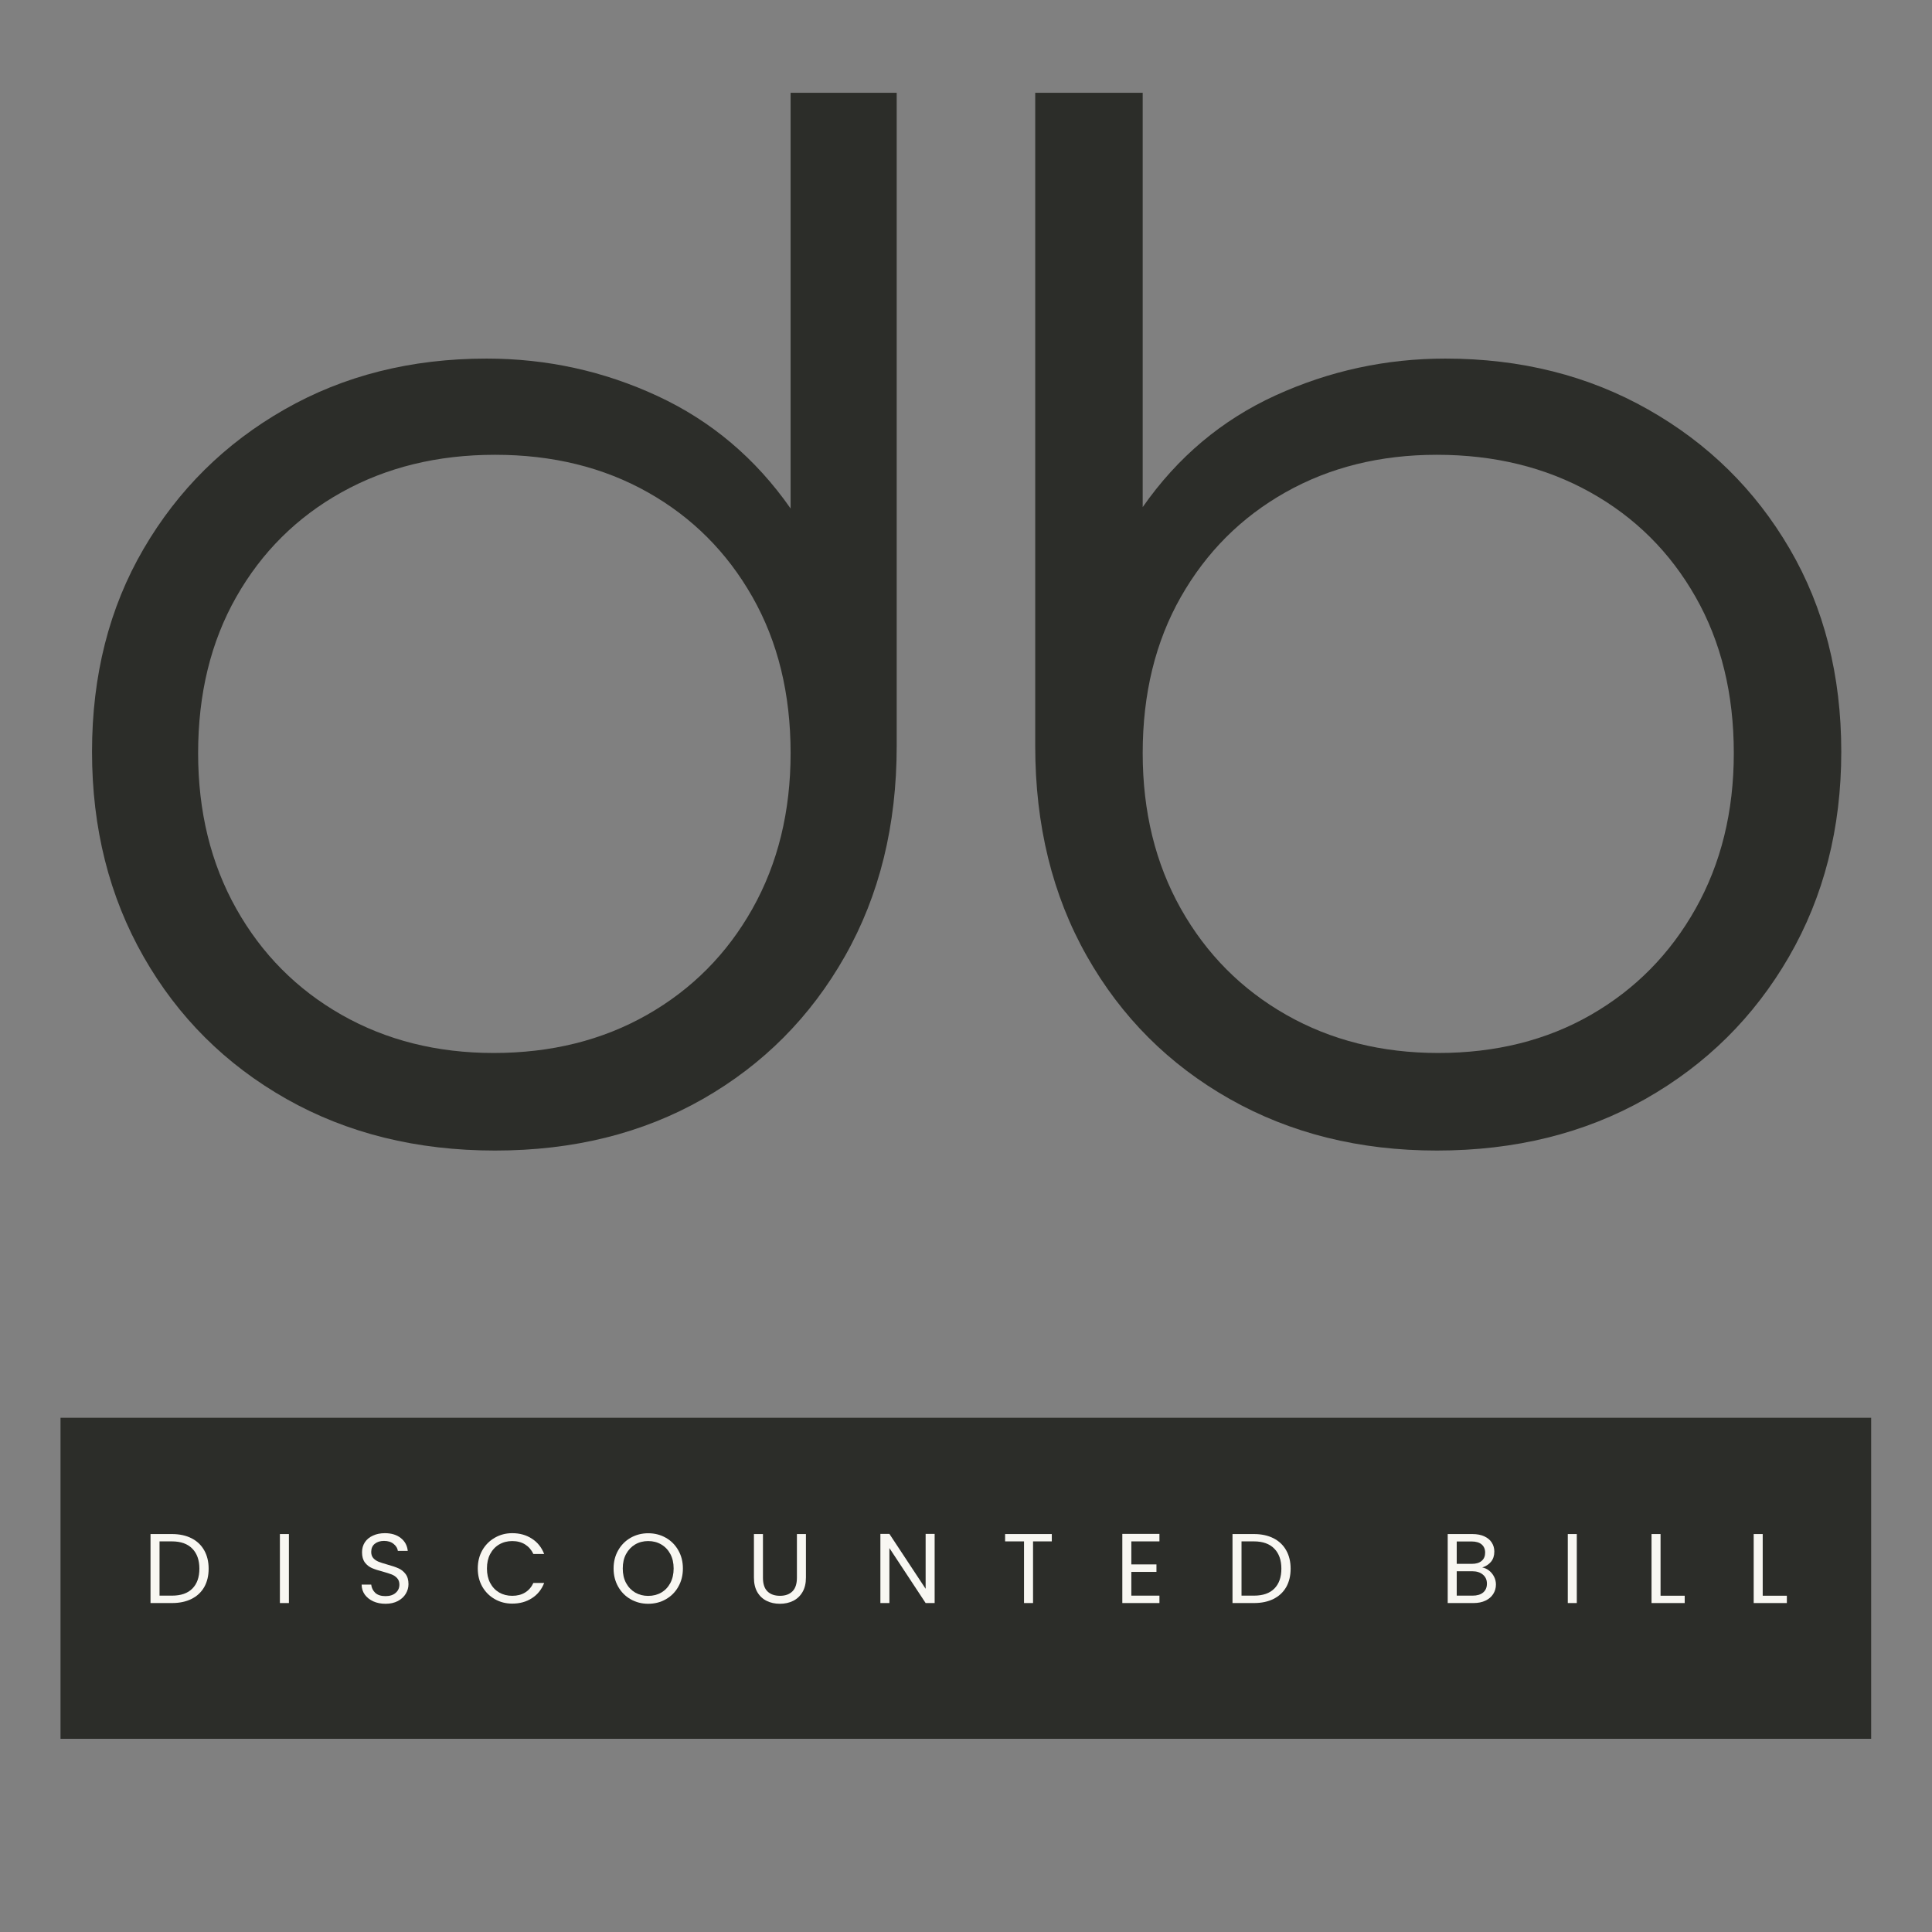
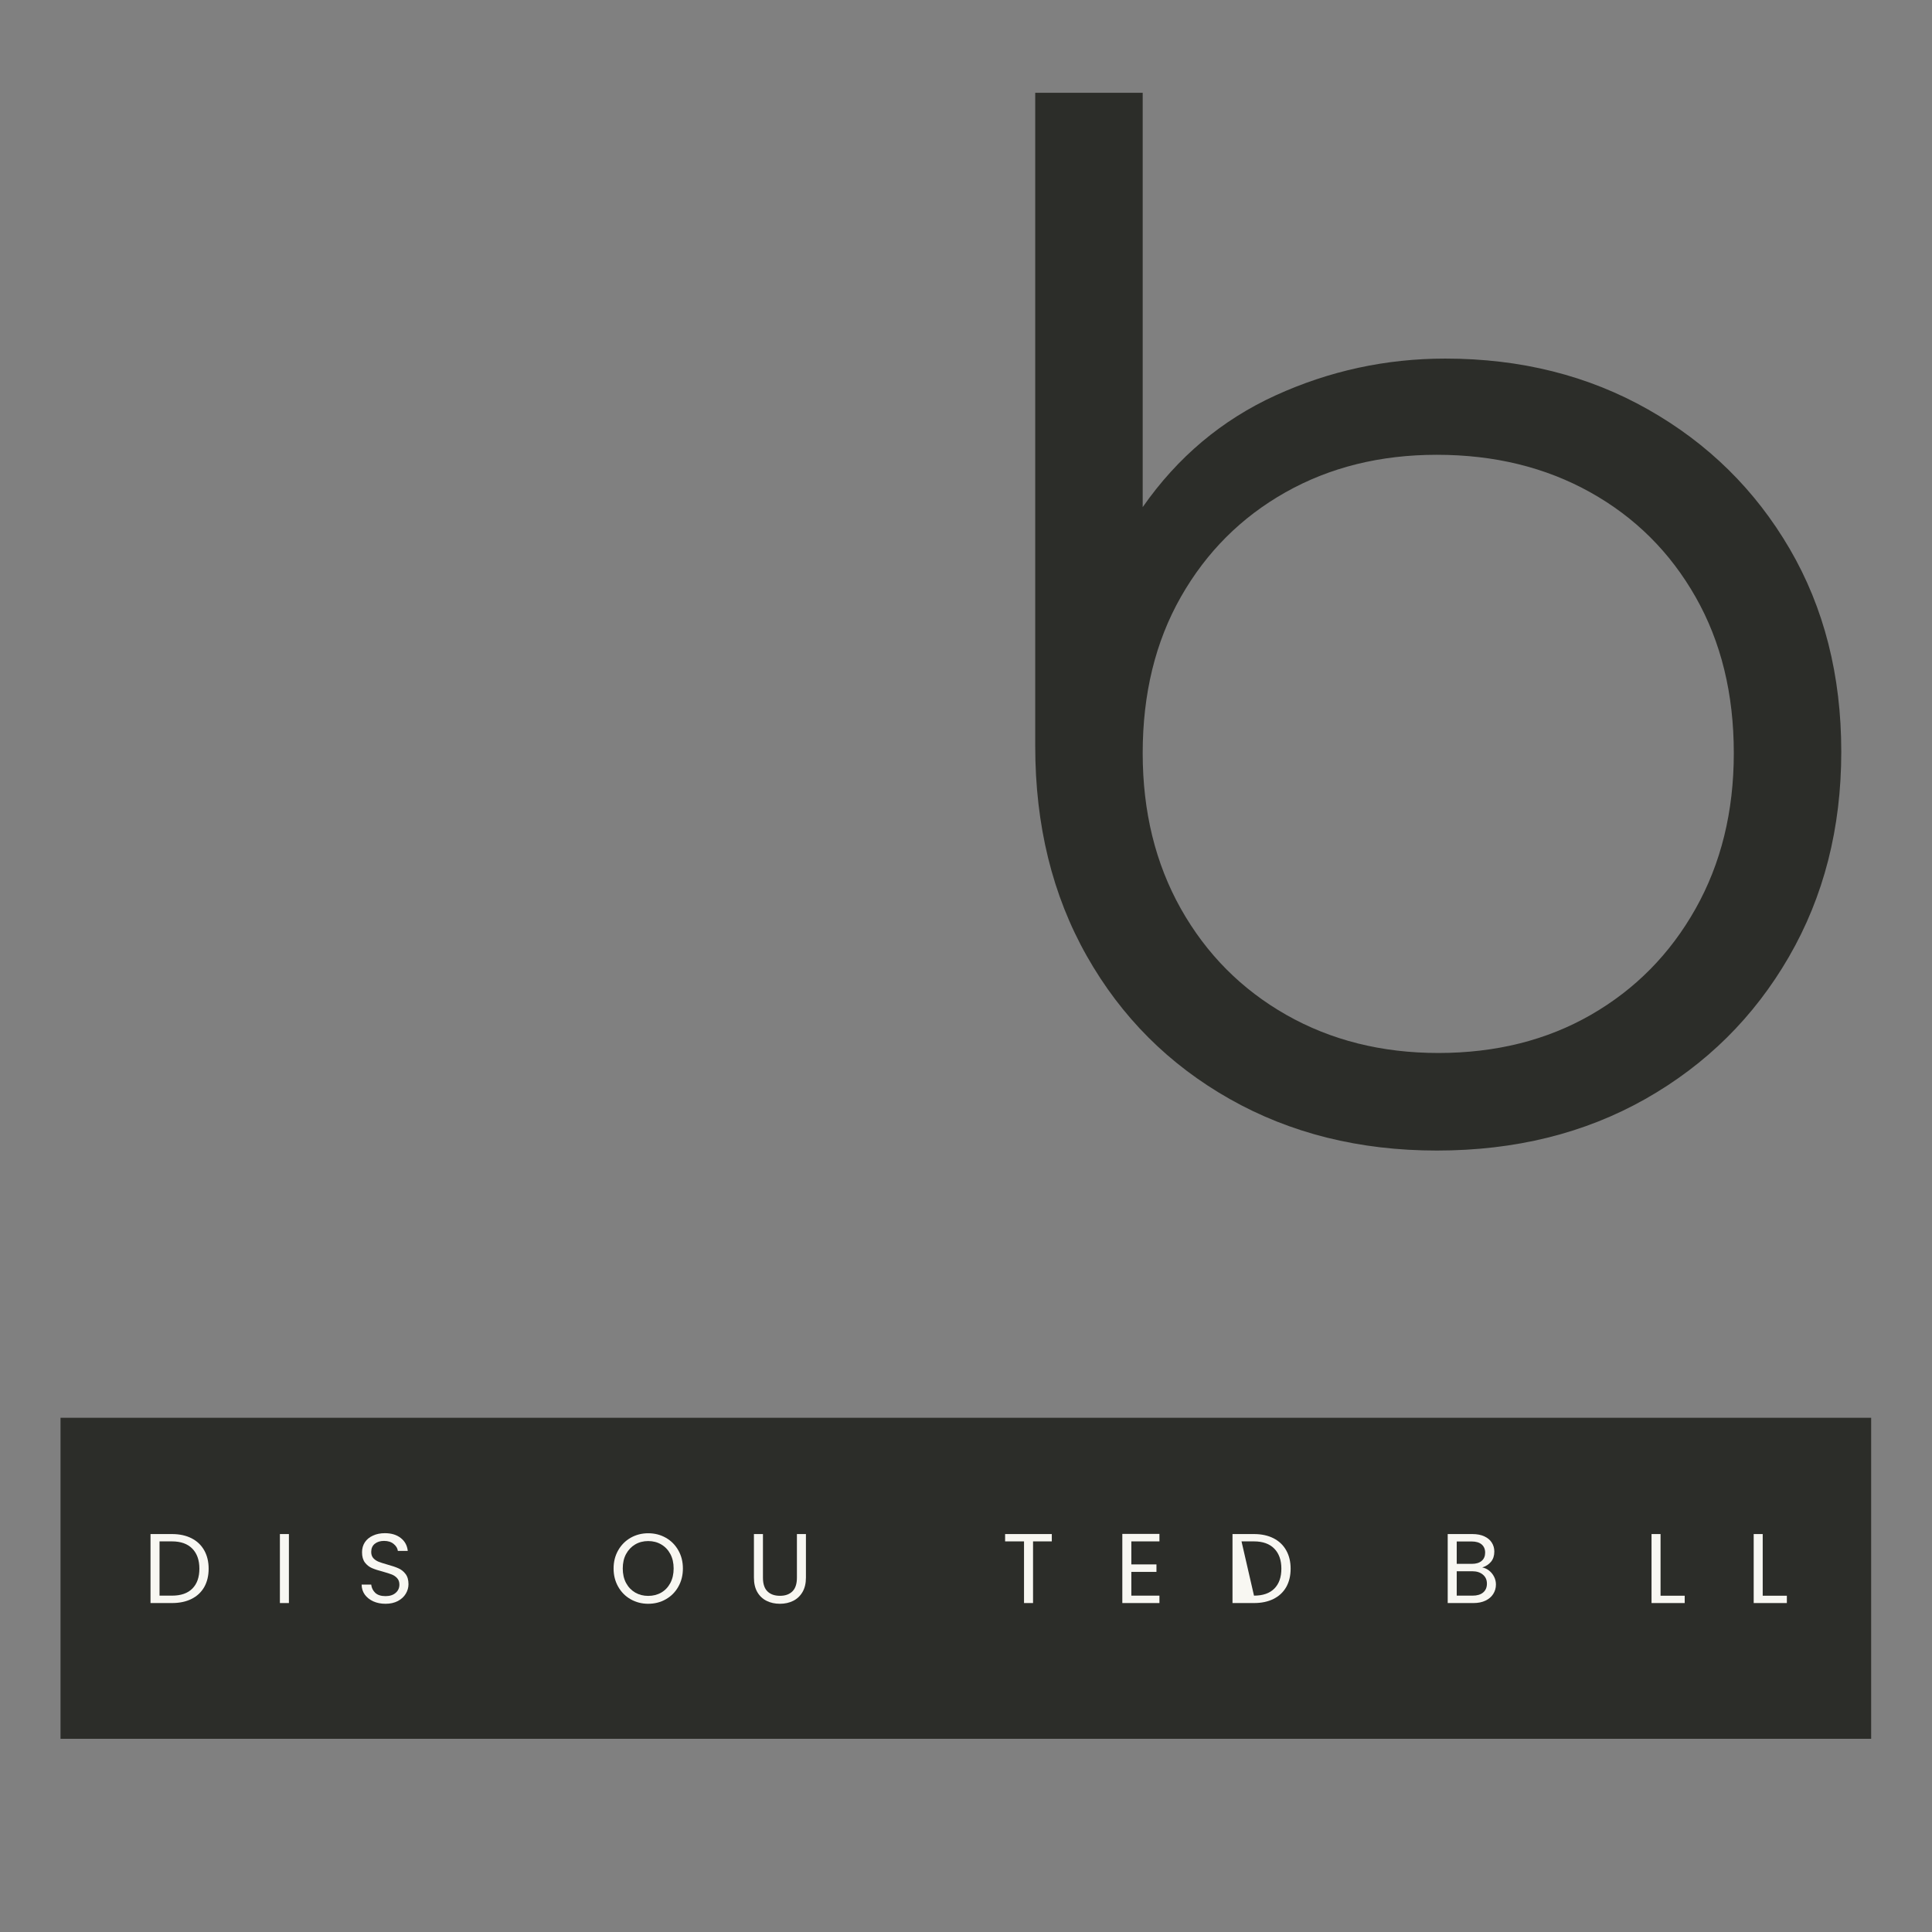
<svg xmlns="http://www.w3.org/2000/svg" version="1.0" preserveAspectRatio="xMidYMid meet" height="500" viewBox="0 0 375 375" zoomAndPan="magnify" width="500">
  <rect x="0" y="0" width="375" height="375" fill="#808080" stroke="none" />
  <defs>
    <g />
    <clipPath id="73fe261a34">
      <path clip-rule="nonzero" d="M 11.746 275.195 L 363.254 275.195 L 363.254 337.5 L 11.746 337.5 Z M 11.746 275.195" />
    </clipPath>
  </defs>
  <g fill-opacity="1" fill="#2c2d29">
    <g transform="translate(3.314, 220.571)">
      <g>
-         <path d="M 150.141 -202.562 L 170.734 -202.562 L 170.734 -75.75 C 170.734 -60.383 167.391 -46.801 160.703 -35 C 154.023 -23.195 144.832 -13.953 133.125 -7.266 C 121.414 -0.586 107.969 2.75 92.781 2.75 C 77.594 2.75 64.094 -0.586 52.281 -7.266 C 40.477 -13.953 31.238 -23.148 24.562 -34.859 C 17.883 -46.566 14.547 -59.832 14.547 -74.656 C 14.547 -89.477 17.883 -102.609 24.562 -114.047 C 31.238 -125.484 40.344 -134.492 51.875 -141.078 C 63.406 -147.672 76.488 -150.969 91.125 -150.969 C 102.844 -150.969 113.914 -148.539 124.344 -143.688 C 134.77 -138.844 143.367 -131.57 150.141 -121.875 Z M 92.5 -16.188 C 103.664 -16.188 113.594 -18.656 122.281 -23.594 C 130.977 -28.539 137.797 -35.406 142.734 -44.188 C 147.672 -52.977 150.141 -63.047 150.141 -74.391 C 150.141 -85.91 147.672 -96.016 142.734 -104.703 C 137.797 -113.398 131.023 -120.172 122.422 -125.016 C 113.816 -129.867 103.938 -132.297 92.781 -132.297 C 81.613 -132.297 71.68 -129.867 62.984 -125.016 C 54.297 -120.172 47.484 -113.398 42.547 -104.703 C 37.609 -96.016 35.141 -85.91 35.141 -74.391 C 35.141 -63.047 37.609 -52.977 42.547 -44.188 C 47.484 -35.406 54.297 -28.539 62.984 -23.594 C 71.68 -18.656 81.52 -16.188 92.5 -16.188 Z M 92.5 -16.188" />
-       </g>
+         </g>
    </g>
  </g>
  <g fill-opacity="1" fill="#2c2d29">
    <g transform="translate(180.624, 220.571)">
      <g>
        <path d="M 99.906 -150.969 C 114.551 -150.969 127.68 -147.672 139.297 -141.078 C 150.922 -134.492 160.07 -125.484 166.75 -114.047 C 173.426 -102.609 176.766 -89.477 176.766 -74.656 C 176.766 -59.832 173.379 -46.566 166.609 -34.859 C 159.836 -23.148 150.551 -13.953 138.75 -7.266 C 126.945 -0.586 113.453 2.75 98.266 2.75 C 83.254 2.75 69.848 -0.586 58.047 -7.266 C 46.242 -13.953 37.004 -23.195 30.328 -35 C 23.648 -46.801 20.312 -60.383 20.312 -75.75 L 20.312 -202.562 L 41.172 -202.562 L 41.172 -122.141 C 47.941 -131.836 56.539 -139.066 66.969 -143.828 C 77.406 -148.586 88.383 -150.969 99.906 -150.969 Z M 98.547 -16.188 C 109.703 -16.188 119.578 -18.656 128.172 -23.594 C 136.773 -28.539 143.547 -35.406 148.484 -44.188 C 153.43 -52.977 155.906 -63.047 155.906 -74.391 C 155.906 -85.91 153.43 -96.016 148.484 -104.703 C 143.547 -113.398 136.734 -120.172 128.047 -125.016 C 119.359 -129.867 109.43 -132.297 98.266 -132.297 C 87.285 -132.297 77.492 -129.867 68.891 -125.016 C 60.297 -120.172 53.523 -113.398 48.578 -104.703 C 43.641 -96.016 41.172 -85.91 41.172 -74.391 C 41.172 -63.047 43.641 -52.977 48.578 -44.188 C 53.523 -35.406 60.344 -28.539 69.031 -23.594 C 77.727 -18.656 87.566 -16.188 98.547 -16.188 Z M 98.547 -16.188" />
      </g>
    </g>
  </g>
  <g clip-path="url(#73fe261a34)">
    <path fill-rule="nonzero" fill-opacity="1" d="M 11.746 275.195 L 363.191 275.195 L 363.191 337.5 L 11.746 337.5 Z M 11.746 275.195" fill="#2c2d29" />
  </g>
  <g fill-opacity="1" fill="#f8f7f2">
    <g transform="translate(27.731, 311.151)">
      <g>
        <path d="M 5.656 -13.391 C 7.113 -13.391 8.375 -13.117 9.438 -12.578 C 10.508 -12.035 11.332 -11.254 11.906 -10.234 C 12.477 -9.223 12.766 -8.035 12.766 -6.672 C 12.766 -5.297 12.477 -4.102 11.906 -3.094 C 11.332 -2.094 10.508 -1.328 9.438 -0.797 C 8.375 -0.266 7.113 0 5.656 0 L 1.484 0 L 1.484 -13.391 Z M 5.656 -1.438 C 7.383 -1.438 8.703 -1.895 9.609 -2.812 C 10.516 -3.727 10.969 -5.016 10.969 -6.672 C 10.969 -8.336 10.508 -9.633 9.594 -10.562 C 8.676 -11.5 7.363 -11.969 5.656 -11.969 L 3.234 -11.969 L 3.234 -1.438 Z M 5.656 -1.438" />
      </g>
    </g>
  </g>
  <g fill-opacity="1" fill="#f8f7f2">
    <g transform="translate(52.844, 311.151)">
      <g>
        <path d="M 3.234 -13.391 L 3.234 0 L 1.484 0 L 1.484 -13.391 Z M 3.234 -13.391" />
      </g>
    </g>
  </g>
  <g fill-opacity="1" fill="#f8f7f2">
    <g transform="translate(69.099, 311.151)">
      <g>
        <path d="M 5.734 0.141 C 4.848 0.141 4.055 -0.016 3.359 -0.328 C 2.66 -0.648 2.109 -1.086 1.703 -1.641 C 1.305 -2.203 1.102 -2.848 1.094 -3.578 L 2.953 -3.578 C 3.023 -2.953 3.285 -2.422 3.734 -1.984 C 4.191 -1.555 4.859 -1.344 5.734 -1.344 C 6.555 -1.344 7.207 -1.551 7.688 -1.969 C 8.176 -2.383 8.422 -2.922 8.422 -3.578 C 8.422 -4.086 8.281 -4.5 8 -4.812 C 7.719 -5.133 7.363 -5.379 6.938 -5.547 C 6.508 -5.711 5.941 -5.895 5.234 -6.094 C 4.348 -6.32 3.641 -6.551 3.109 -6.781 C 2.578 -7.008 2.117 -7.367 1.734 -7.859 C 1.359 -8.359 1.172 -9.023 1.172 -9.859 C 1.172 -10.586 1.352 -11.234 1.719 -11.797 C 2.094 -12.359 2.617 -12.789 3.297 -13.094 C 3.973 -13.406 4.742 -13.562 5.609 -13.562 C 6.867 -13.562 7.895 -13.25 8.688 -12.625 C 9.488 -12 9.941 -11.164 10.047 -10.125 L 8.125 -10.125 C 8.062 -10.633 7.789 -11.082 7.312 -11.469 C 6.844 -11.863 6.219 -12.062 5.438 -12.062 C 4.707 -12.062 4.109 -11.875 3.641 -11.5 C 3.18 -11.125 2.953 -10.598 2.953 -9.922 C 2.953 -9.43 3.086 -9.031 3.359 -8.719 C 3.641 -8.414 3.984 -8.18 4.391 -8.016 C 4.797 -7.859 5.363 -7.676 6.094 -7.469 C 6.977 -7.227 7.688 -6.988 8.219 -6.75 C 8.758 -6.52 9.223 -6.156 9.609 -5.656 C 9.992 -5.164 10.188 -4.5 10.188 -3.656 C 10.188 -3 10.008 -2.379 9.656 -1.797 C 9.312 -1.223 8.801 -0.754 8.125 -0.391 C 7.445 -0.035 6.648 0.141 5.734 0.141 Z M 5.734 0.141" />
      </g>
    </g>
  </g>
  <g fill-opacity="1" fill="#f8f7f2">
    <g transform="translate(91.907, 311.151)">
      <g>
-         <path d="M 0.828 -6.703 C 0.828 -8.016 1.117 -9.191 1.703 -10.234 C 2.297 -11.273 3.102 -12.086 4.125 -12.672 C 5.145 -13.266 6.273 -13.562 7.516 -13.562 C 8.973 -13.562 10.242 -13.207 11.328 -12.5 C 12.422 -11.801 13.219 -10.805 13.719 -9.516 L 11.625 -9.516 C 11.25 -10.316 10.711 -10.938 10.016 -11.375 C 9.316 -11.812 8.484 -12.031 7.516 -12.031 C 6.578 -12.031 5.734 -11.812 4.984 -11.375 C 4.242 -10.938 3.66 -10.316 3.234 -9.516 C 2.816 -8.723 2.609 -7.785 2.609 -6.703 C 2.609 -5.641 2.816 -4.707 3.234 -3.906 C 3.66 -3.102 4.242 -2.484 4.984 -2.047 C 5.734 -1.617 6.578 -1.406 7.516 -1.406 C 8.484 -1.406 9.316 -1.617 10.016 -2.047 C 10.711 -2.473 11.25 -3.094 11.625 -3.906 L 13.719 -3.906 C 13.219 -2.625 12.422 -1.633 11.328 -0.938 C 10.242 -0.238 8.973 0.109 7.516 0.109 C 6.273 0.109 5.145 -0.18 4.125 -0.766 C 3.102 -1.348 2.297 -2.156 1.703 -3.188 C 1.117 -4.227 0.828 -5.398 0.828 -6.703 Z M 0.828 -6.703" />
-       </g>
+         </g>
    </g>
  </g>
  <g fill-opacity="1" fill="#f8f7f2">
    <g transform="translate(118.269, 311.151)">
      <g>
        <path d="M 7.547 0.141 C 6.305 0.141 5.172 -0.148 4.141 -0.734 C 3.117 -1.316 2.312 -2.129 1.719 -3.172 C 1.125 -4.223 0.828 -5.398 0.828 -6.703 C 0.828 -8.016 1.125 -9.191 1.719 -10.234 C 2.312 -11.273 3.117 -12.086 4.141 -12.672 C 5.172 -13.254 6.305 -13.547 7.547 -13.547 C 8.805 -13.547 9.945 -13.254 10.969 -12.672 C 12 -12.086 12.805 -11.273 13.391 -10.234 C 13.984 -9.203 14.281 -8.023 14.281 -6.703 C 14.281 -5.391 13.984 -4.211 13.391 -3.172 C 12.805 -2.129 12 -1.316 10.969 -0.734 C 9.945 -0.148 8.805 0.141 7.547 0.141 Z M 7.547 -1.391 C 8.484 -1.391 9.328 -1.602 10.078 -2.031 C 10.828 -2.469 11.414 -3.086 11.844 -3.891 C 12.27 -4.703 12.484 -5.641 12.484 -6.703 C 12.484 -7.785 12.27 -8.723 11.844 -9.516 C 11.414 -10.316 10.828 -10.938 10.078 -11.375 C 9.336 -11.812 8.492 -12.031 7.547 -12.031 C 6.598 -12.031 5.754 -11.812 5.016 -11.375 C 4.273 -10.938 3.688 -10.316 3.25 -9.516 C 2.82 -8.723 2.609 -7.785 2.609 -6.703 C 2.609 -5.641 2.82 -4.703 3.25 -3.891 C 3.688 -3.086 4.281 -2.469 5.031 -2.031 C 5.781 -1.602 6.617 -1.391 7.547 -1.391 Z M 7.547 -1.391" />
      </g>
    </g>
  </g>
  <g fill-opacity="1" fill="#f8f7f2">
    <g transform="translate(144.9, 311.151)">
      <g>
        <path d="M 3.188 -13.391 L 3.188 -4.922 C 3.188 -3.723 3.477 -2.836 4.062 -2.266 C 4.645 -1.691 5.457 -1.406 6.5 -1.406 C 7.52 -1.406 8.32 -1.691 8.906 -2.266 C 9.488 -2.836 9.781 -3.723 9.781 -4.922 L 9.781 -13.391 L 11.531 -13.391 L 11.531 -4.938 C 11.531 -3.82 11.305 -2.883 10.859 -2.125 C 10.41 -1.363 9.805 -0.797 9.047 -0.422 C 8.285 -0.047 7.43 0.141 6.484 0.141 C 5.523 0.141 4.664 -0.047 3.906 -0.422 C 3.145 -0.797 2.539 -1.363 2.094 -2.125 C 1.656 -2.883 1.438 -3.82 1.438 -4.938 L 1.438 -13.391 Z M 3.188 -13.391" />
      </g>
    </g>
  </g>
  <g fill-opacity="1" fill="#f8f7f2">
    <g transform="translate(169.398, 311.151)">
      <g>
-         <path d="M 12.016 0 L 10.266 0 L 3.234 -10.672 L 3.234 0 L 1.484 0 L 1.484 -13.422 L 3.234 -13.422 L 10.266 -2.766 L 10.266 -13.422 L 12.016 -13.422 Z M 12.016 0" />
-       </g>
+         </g>
    </g>
  </g>
  <g fill-opacity="1" fill="#f8f7f2">
    <g transform="translate(194.435, 311.151)">
      <g>
        <path d="M 9.719 -13.391 L 9.719 -11.969 L 6.078 -11.969 L 6.078 0 L 4.328 0 L 4.328 -11.969 L 0.656 -11.969 L 0.656 -13.391 Z M 9.719 -13.391" />
      </g>
    </g>
  </g>
  <g fill-opacity="1" fill="#f8f7f2">
    <g transform="translate(216.358, 311.151)">
      <g>
        <path d="M 3.234 -11.969 L 3.234 -7.5 L 8.109 -7.5 L 8.109 -6.047 L 3.234 -6.047 L 3.234 -1.438 L 8.688 -1.438 L 8.688 0 L 1.484 0 L 1.484 -13.422 L 8.688 -13.422 L 8.688 -11.969 Z M 3.234 -11.969" />
      </g>
    </g>
  </g>
  <g fill-opacity="1" fill="#f8f7f2">
    <g transform="translate(237.744, 311.151)">
      <g>
-         <path d="M 5.656 -13.391 C 7.113 -13.391 8.375 -13.117 9.438 -12.578 C 10.508 -12.035 11.332 -11.254 11.906 -10.234 C 12.477 -9.223 12.766 -8.035 12.766 -6.672 C 12.766 -5.297 12.477 -4.102 11.906 -3.094 C 11.332 -2.094 10.508 -1.328 9.438 -0.797 C 8.375 -0.266 7.113 0 5.656 0 L 1.484 0 L 1.484 -13.391 Z M 5.656 -1.438 C 7.383 -1.438 8.703 -1.895 9.609 -2.812 C 10.516 -3.727 10.969 -5.016 10.969 -6.672 C 10.969 -8.336 10.508 -9.633 9.594 -10.562 C 8.676 -11.5 7.363 -11.969 5.656 -11.969 L 3.234 -11.969 L 3.234 -1.438 Z M 5.656 -1.438" />
+         <path d="M 5.656 -13.391 C 7.113 -13.391 8.375 -13.117 9.438 -12.578 C 10.508 -12.035 11.332 -11.254 11.906 -10.234 C 12.477 -9.223 12.766 -8.035 12.766 -6.672 C 12.766 -5.297 12.477 -4.102 11.906 -3.094 C 11.332 -2.094 10.508 -1.328 9.438 -0.797 C 8.375 -0.266 7.113 0 5.656 0 L 1.484 0 L 1.484 -13.391 Z M 5.656 -1.438 C 7.383 -1.438 8.703 -1.895 9.609 -2.812 C 10.516 -3.727 10.969 -5.016 10.969 -6.672 C 10.969 -8.336 10.508 -9.633 9.594 -10.562 C 8.676 -11.5 7.363 -11.969 5.656 -11.969 L 3.234 -11.969 Z M 5.656 -1.438" />
      </g>
    </g>
  </g>
  <g fill-opacity="1" fill="#f8f7f2">
    <g transform="translate(262.857, 311.151)">
      <g />
    </g>
  </g>
  <g fill-opacity="1" fill="#f8f7f2">
    <g transform="translate(279.516, 311.151)">
      <g>
        <path d="M 8.188 -6.906 C 8.676 -6.82 9.117 -6.617 9.516 -6.297 C 9.922 -5.984 10.242 -5.586 10.484 -5.109 C 10.723 -4.641 10.844 -4.133 10.844 -3.594 C 10.844 -2.914 10.664 -2.301 10.312 -1.75 C 9.969 -1.207 9.469 -0.781 8.812 -0.469 C 8.156 -0.156 7.379 0 6.484 0 L 1.484 0 L 1.484 -13.391 L 6.281 -13.391 C 7.195 -13.391 7.973 -13.238 8.609 -12.938 C 9.254 -12.633 9.734 -12.227 10.047 -11.719 C 10.367 -11.207 10.531 -10.633 10.531 -10 C 10.531 -9.195 10.316 -8.535 9.891 -8.016 C 9.461 -7.504 8.895 -7.133 8.188 -6.906 Z M 3.234 -7.609 L 6.172 -7.609 C 6.992 -7.609 7.629 -7.801 8.078 -8.188 C 8.523 -8.57 8.75 -9.102 8.75 -9.781 C 8.75 -10.457 8.523 -10.988 8.078 -11.375 C 7.629 -11.758 6.977 -11.953 6.125 -11.953 L 3.234 -11.953 Z M 6.328 -1.438 C 7.191 -1.438 7.867 -1.641 8.359 -2.047 C 8.848 -2.461 9.094 -3.035 9.094 -3.766 C 9.094 -4.504 8.832 -5.086 8.312 -5.516 C 7.801 -5.953 7.117 -6.172 6.266 -6.172 L 3.234 -6.172 L 3.234 -1.438 Z M 6.328 -1.438" />
      </g>
    </g>
  </g>
  <g fill-opacity="1" fill="#f8f7f2">
    <g transform="translate(302.823, 311.151)">
      <g>
-         <path d="M 3.234 -13.391 L 3.234 0 L 1.484 0 L 1.484 -13.391 Z M 3.234 -13.391" />
-       </g>
+         </g>
    </g>
  </g>
  <g fill-opacity="1" fill="#f8f7f2">
    <g transform="translate(319.078, 311.151)">
      <g>
        <path d="M 3.234 -1.422 L 7.922 -1.422 L 7.922 0 L 1.484 0 L 1.484 -13.391 L 3.234 -13.391 Z M 3.234 -1.422" />
      </g>
    </g>
  </g>
  <g fill-opacity="1" fill="#f8f7f2">
    <g transform="translate(338.907, 311.151)">
      <g>
        <path d="M 3.234 -1.422 L 7.922 -1.422 L 7.922 0 L 1.484 0 L 1.484 -13.391 L 3.234 -13.391 Z M 3.234 -1.422" />
      </g>
    </g>
  </g>
</svg>